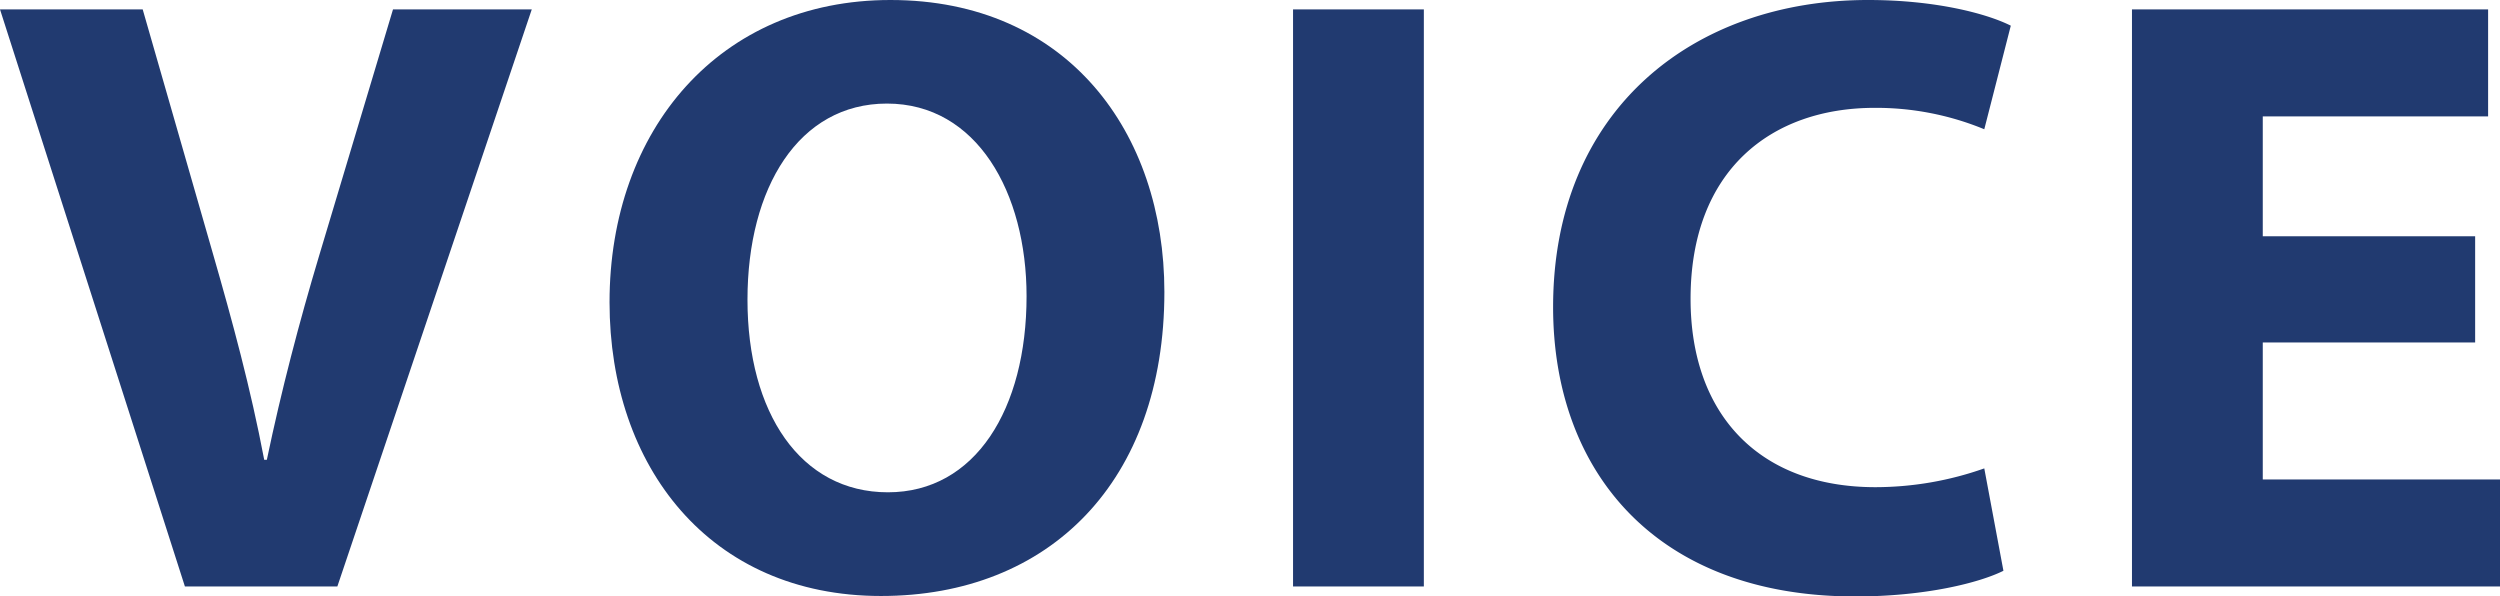
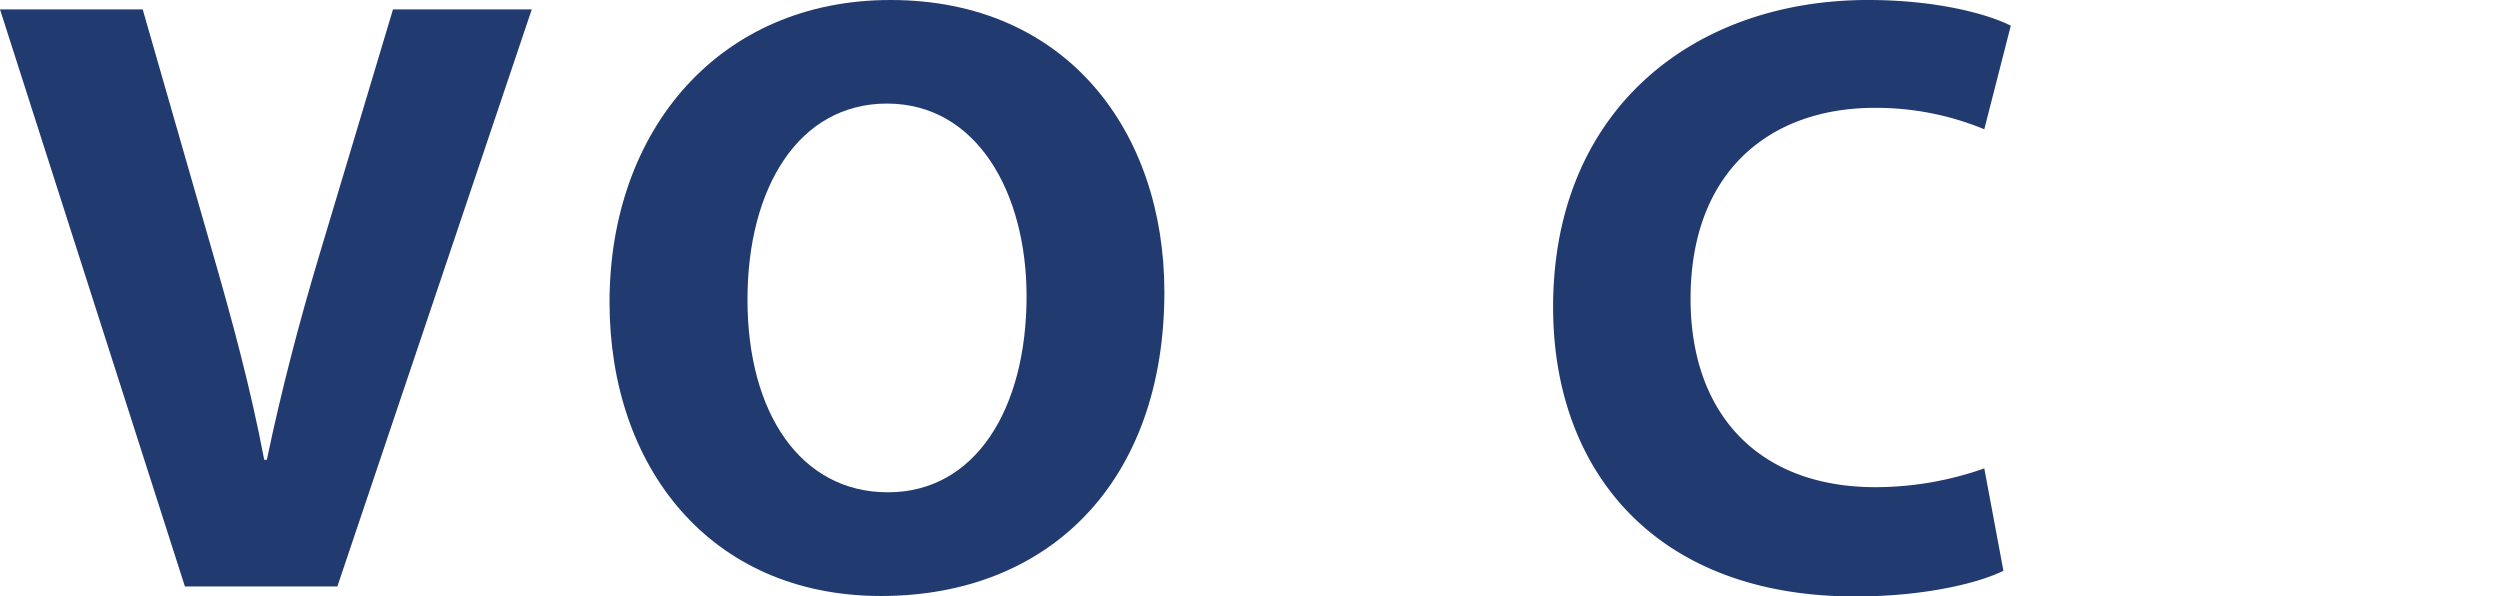
<svg xmlns="http://www.w3.org/2000/svg" width="210.24" height="50.12" viewBox="0 0 210.24 50.12">
  <defs>
    <style>.cls-1{fill:#213a70;}</style>
  </defs>
  <title>h2_voice</title>
  <g id="レイヤー_2" data-name="レイヤー 2">
    <g id="レイヤー_1-2" data-name="レイヤー 1">
      <path class="cls-1" d="M15.55,49.32,0,.79H12l5.9,20.52c1.66,5.76,3.17,11.31,4.32,17.36h.22c1.22-5.84,2.73-11.6,4.39-17.14L33.05.79H44.72L28.37,49.32Z" />
      <path class="cls-1" d="M97.92,24.55c0,15.92-9.65,25.57-23.83,25.57-14.4,0-22.83-10.88-22.83-24.7C51.26,10.87,60.55,0,74.88,0,89.79,0,97.92,11.16,97.92,24.55Zm-35.06.65c0,9.51,4.46,16.2,11.81,16.2s11.66-7,11.66-16.49c0-8.71-4.18-16.2-11.74-16.2C67.18,8.71,62.86,15.77,62.86,25.2Z" />
-       <path class="cls-1" d="M119.74.79V49.32h-11V.79Z" />
      <path class="cls-1" d="M168.48,48c-2,1-6.55,2.16-12.46,2.16-16.77,0-25.41-10.52-25.41-24.34C130.61,9.22,142.42,0,157.1,0c5.69,0,10,1.15,12,2.16l-2.23,8.71a23.86,23.86,0,0,0-9.22-1.8c-8.71,0-15.48,5.26-15.48,16.06,0,9.72,5.76,15.84,15.55,15.84a27.57,27.57,0,0,0,9.15-1.58Z" />
-       <path class="cls-1" d="M208.15,28.8H190.29V40.32h20v9h-31V.79h29.95v9H190.29V19.87h17.86Z" />
    </g>
  </g>
</svg>